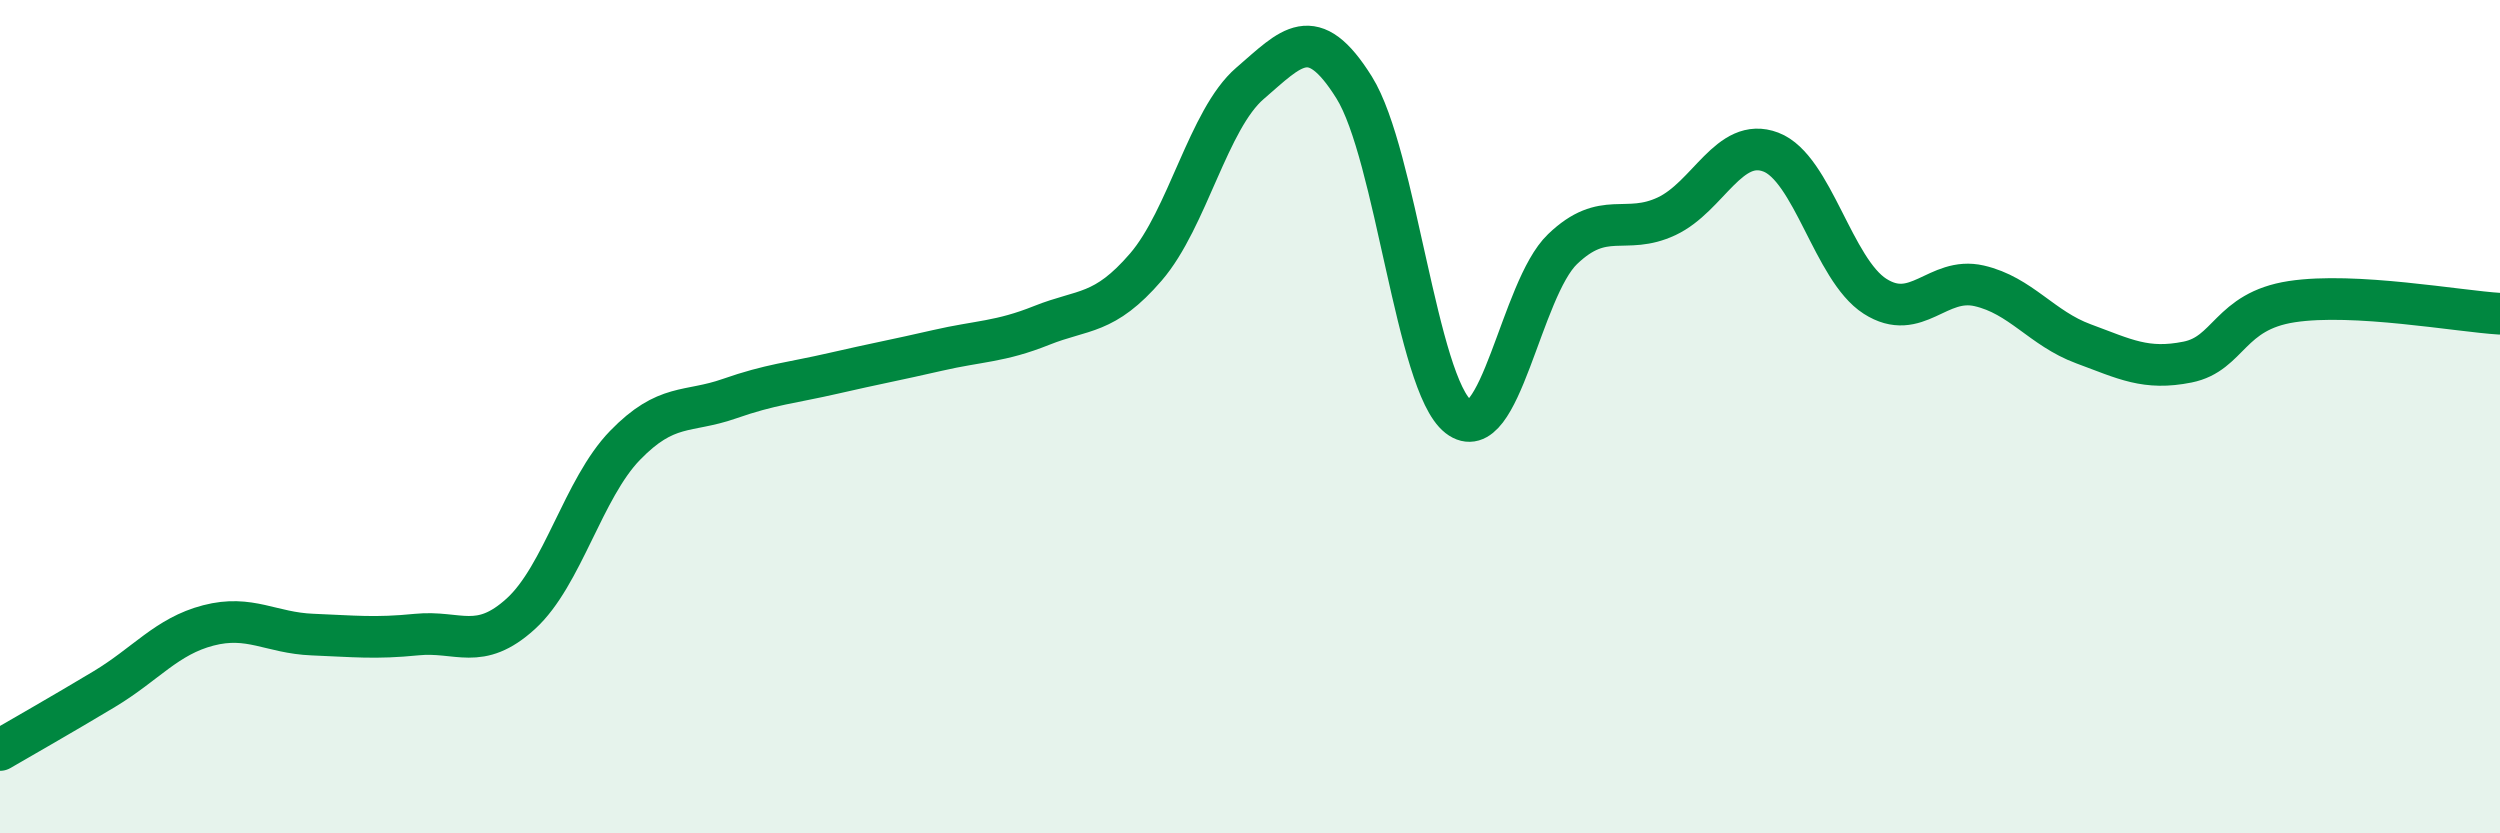
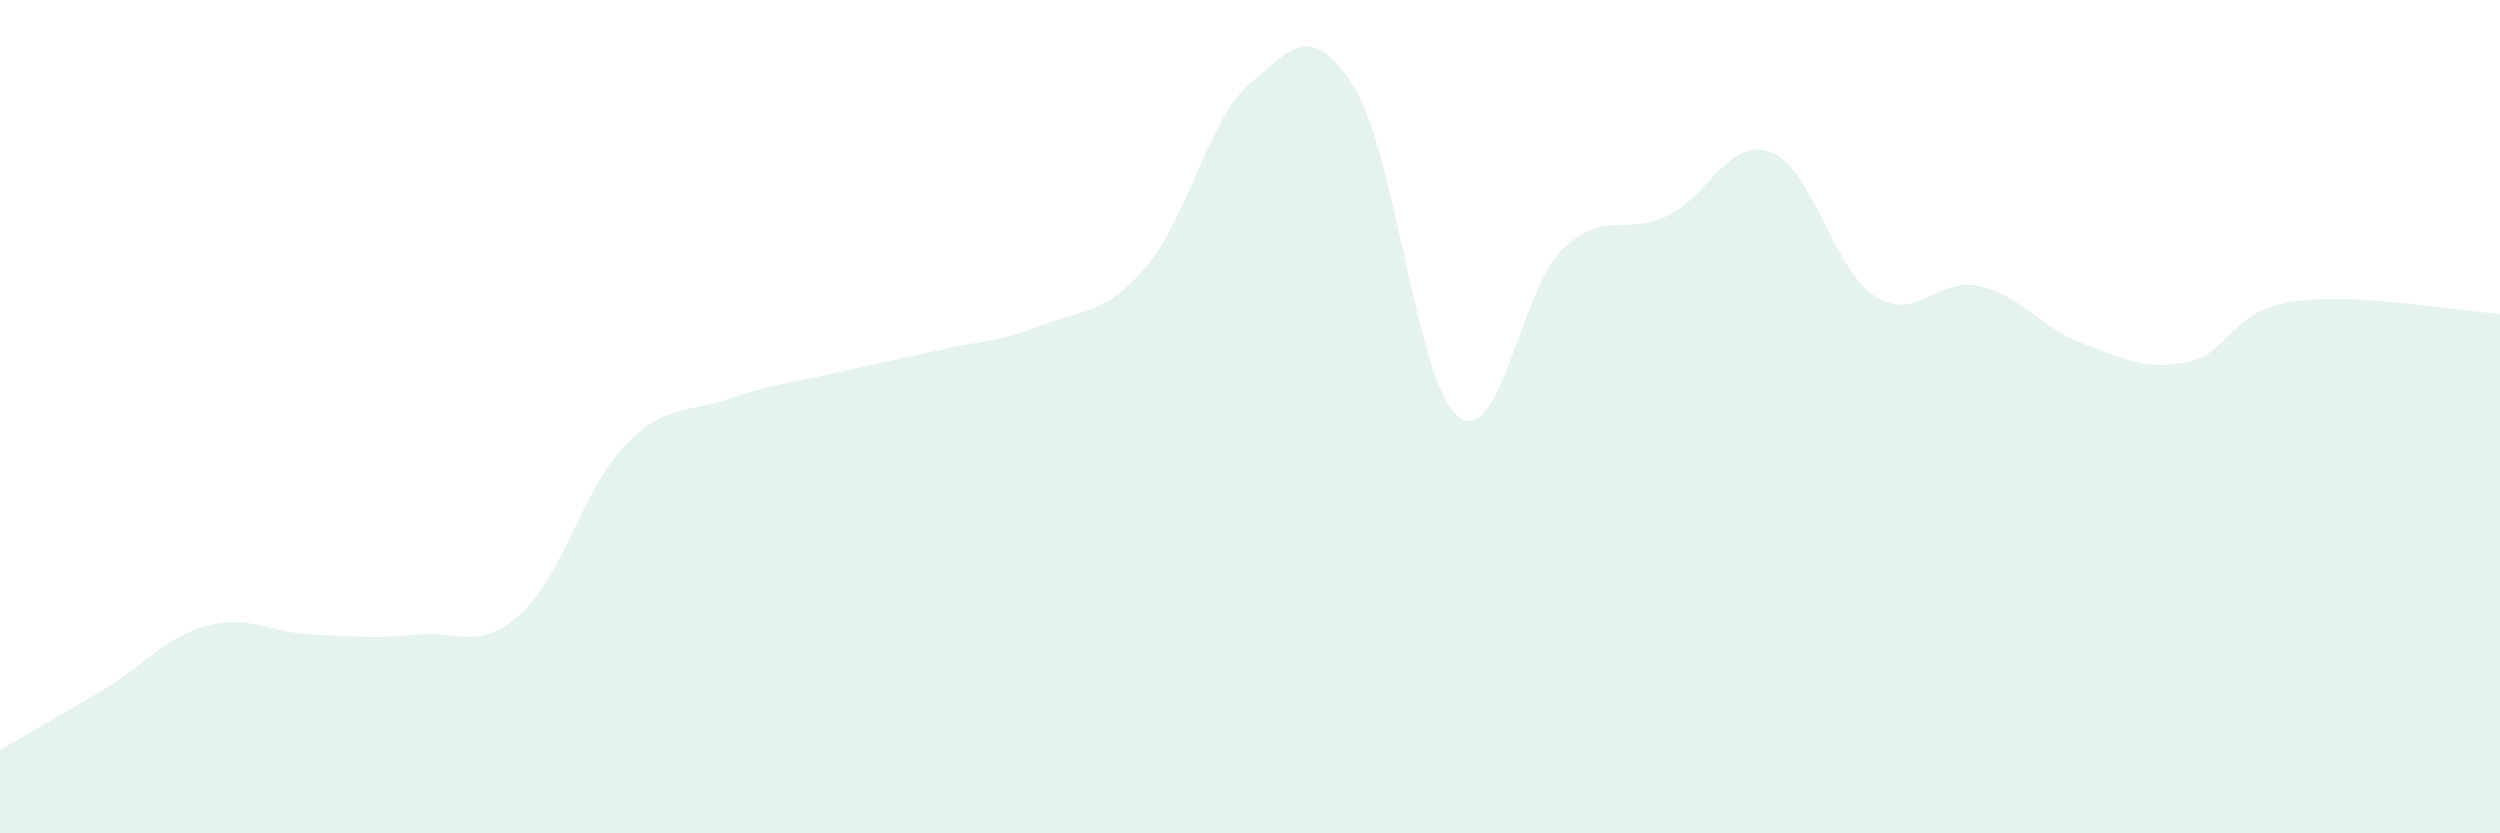
<svg xmlns="http://www.w3.org/2000/svg" width="60" height="20" viewBox="0 0 60 20">
  <path d="M 0,18 C 0.5,17.71 1.5,17.14 2.5,16.54 C 3.5,15.94 4,15.27 5,15.01 C 6,14.75 6.5,15.19 7.5,15.23 C 8.5,15.27 9,15.33 10,15.23 C 11,15.13 11.5,15.64 12.5,14.73 C 13.5,13.82 14,11.72 15,10.69 C 16,9.66 16.5,9.92 17.5,9.57 C 18.5,9.22 19,9.19 20,8.96 C 21,8.73 21.5,8.64 22.5,8.41 C 23.5,8.18 24,8.21 25,7.81 C 26,7.41 26.5,7.57 27.5,6.41 C 28.5,5.25 29,2.86 30,2 C 31,1.14 31.5,0.5 32.5,2.1 C 33.5,3.7 34,9.22 35,10 C 36,10.78 36.5,6.94 37.5,5.98 C 38.5,5.02 39,5.66 40,5.19 C 41,4.72 41.5,3.27 42.5,3.65 C 43.5,4.03 44,6.47 45,7.11 C 46,7.75 46.5,6.63 47.5,6.86 C 48.5,7.09 49,7.88 50,8.25 C 51,8.62 51.5,8.89 52.5,8.69 C 53.5,8.49 53.5,7.47 55,7.24 C 56.5,7.01 59,7.47 60,7.53L60 20L0 20Z" fill="#008740" opacity="0.1" stroke-linecap="round" stroke-linejoin="round" />
-   <path d="M 0,18 C 0.5,17.71 1.5,17.14 2.5,16.54 C 3.5,15.94 4,15.27 5,15.01 C 6,14.75 6.5,15.19 7.5,15.23 C 8.5,15.27 9,15.33 10,15.23 C 11,15.13 11.5,15.64 12.5,14.73 C 13.5,13.82 14,11.72 15,10.69 C 16,9.66 16.5,9.92 17.5,9.57 C 18.5,9.22 19,9.19 20,8.96 C 21,8.73 21.5,8.64 22.5,8.41 C 23.5,8.18 24,8.21 25,7.81 C 26,7.41 26.5,7.57 27.5,6.41 C 28.5,5.25 29,2.86 30,2 C 31,1.14 31.5,0.5 32.5,2.1 C 33.5,3.7 34,9.22 35,10 C 36,10.78 36.5,6.94 37.5,5.98 C 38.5,5.02 39,5.66 40,5.19 C 41,4.72 41.5,3.27 42.5,3.65 C 43.5,4.03 44,6.47 45,7.11 C 46,7.75 46.5,6.63 47.5,6.86 C 48.5,7.09 49,7.88 50,8.25 C 51,8.62 51.5,8.89 52.5,8.69 C 53.5,8.49 53.5,7.47 55,7.24 C 56.5,7.01 59,7.47 60,7.53" stroke="#008740" stroke-width="1" fill="none" stroke-linecap="round" stroke-linejoin="round" />
</svg>